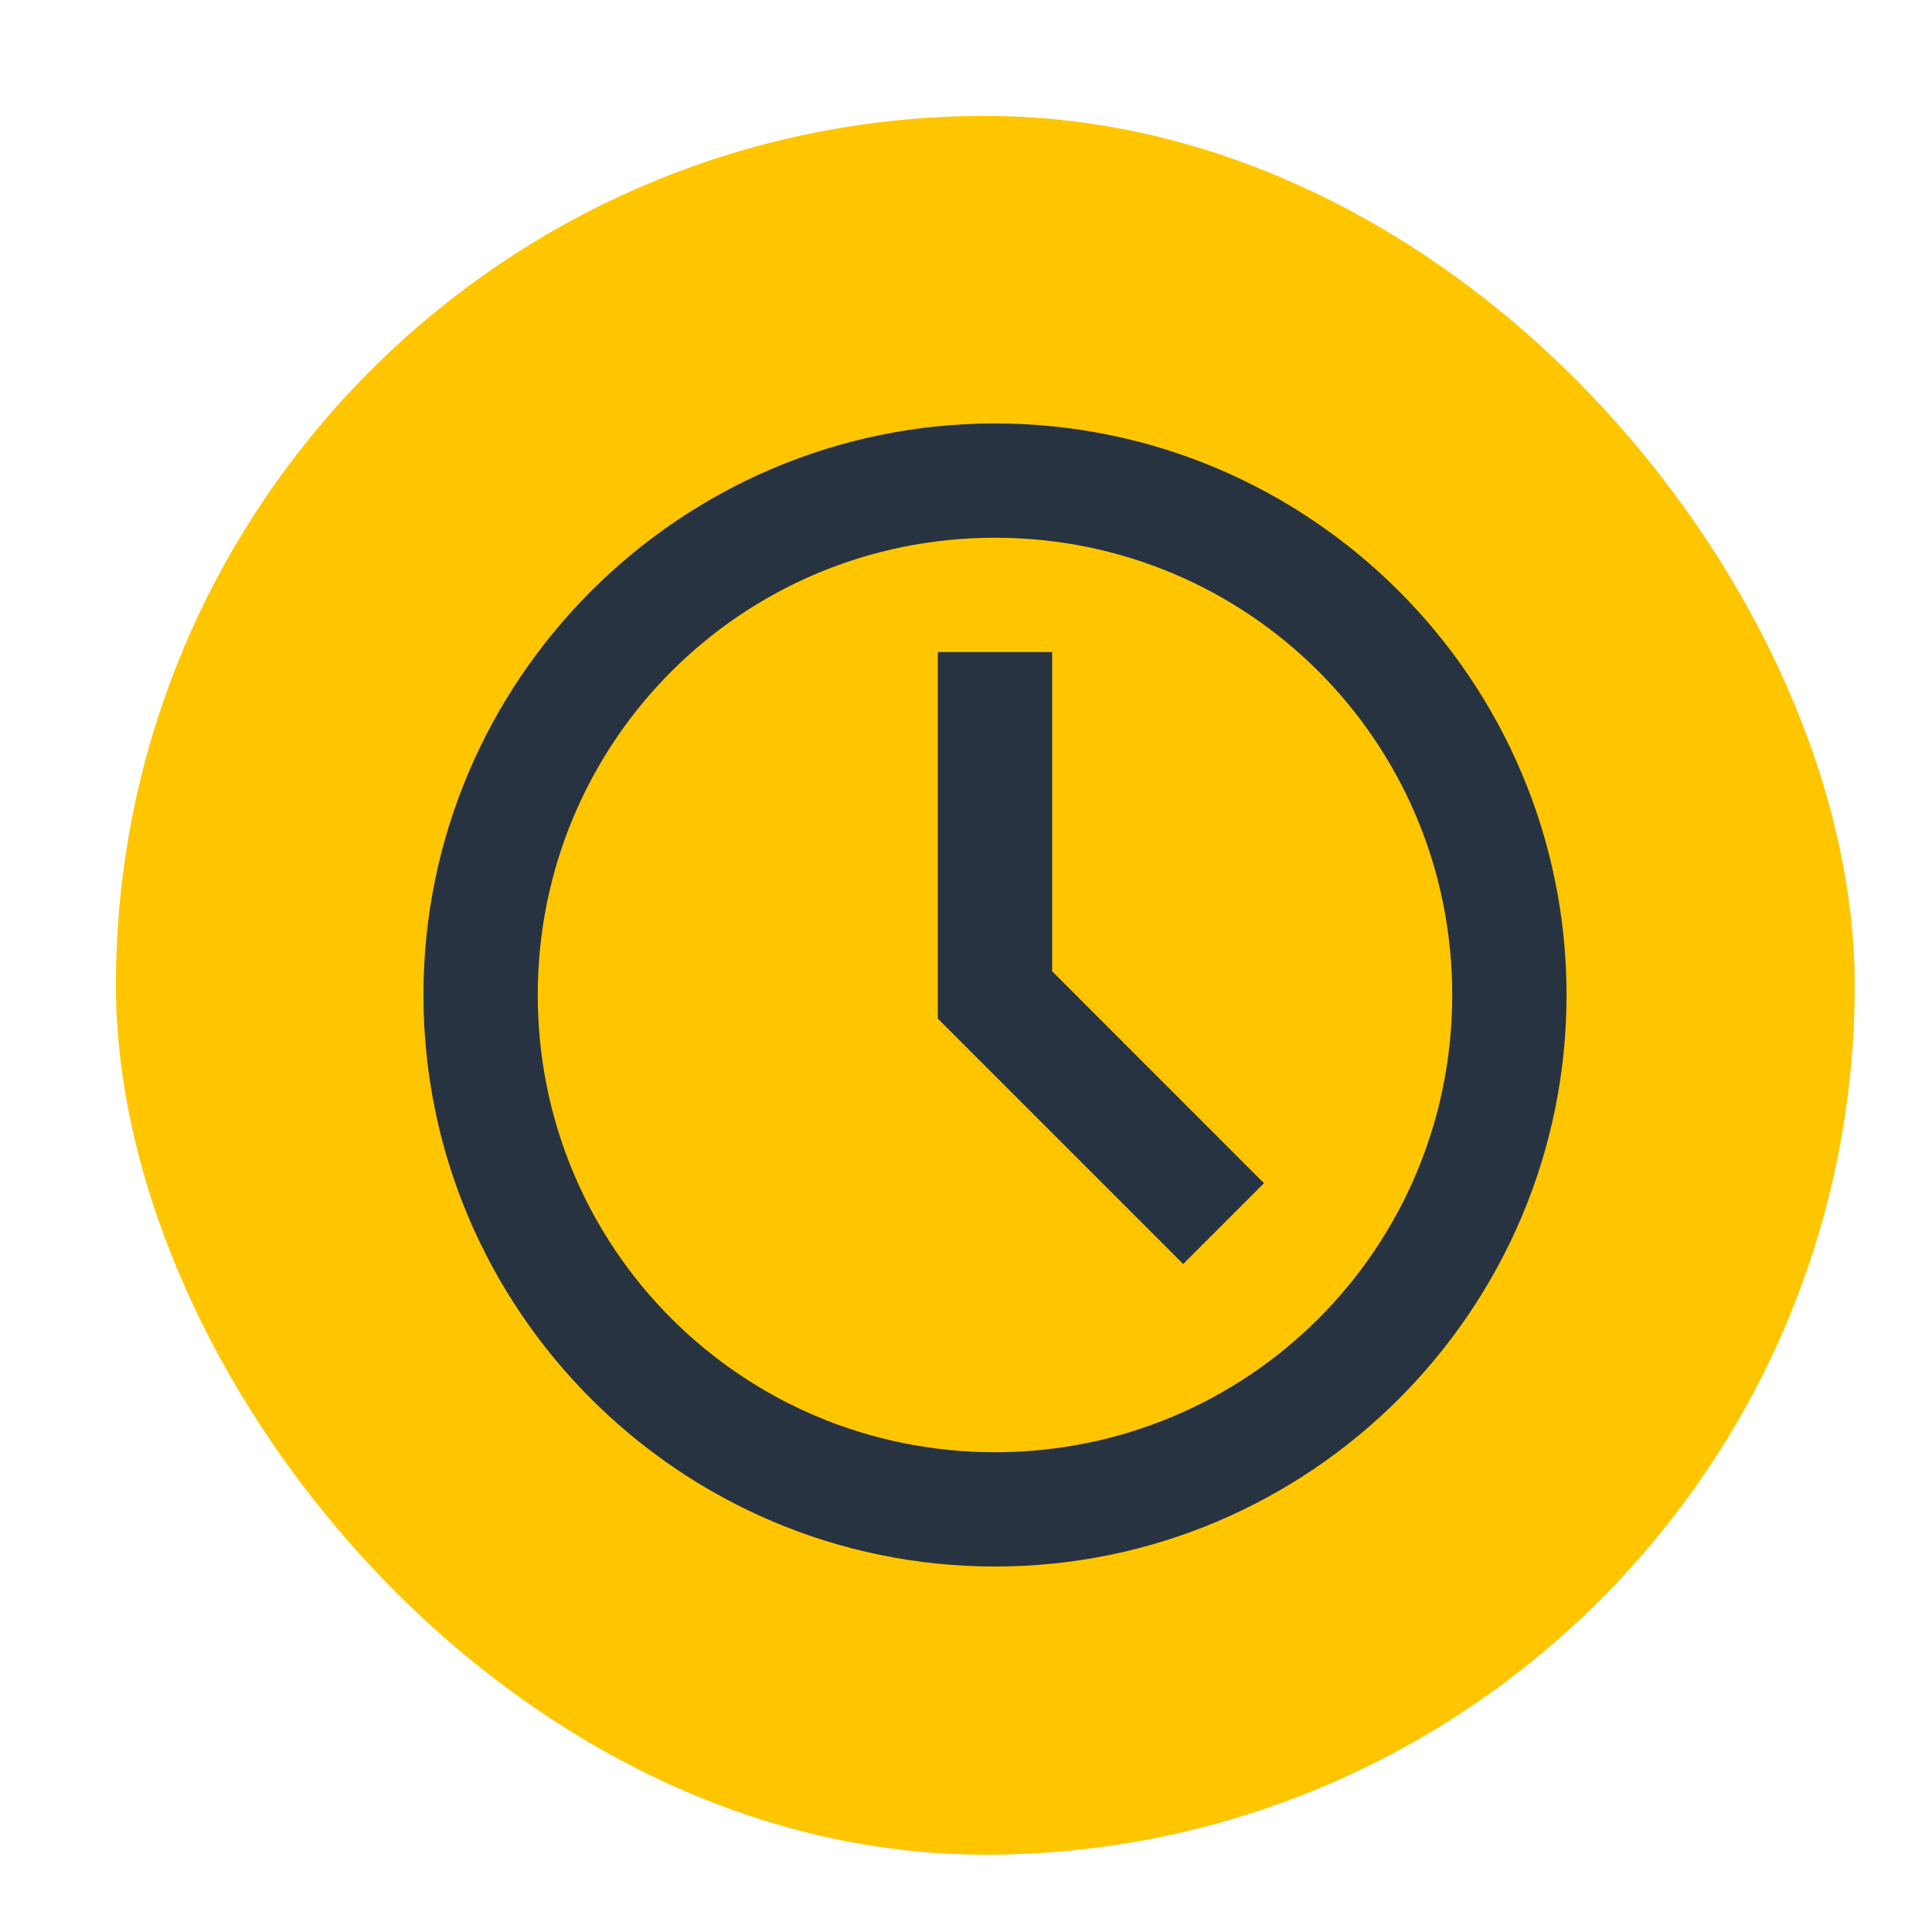
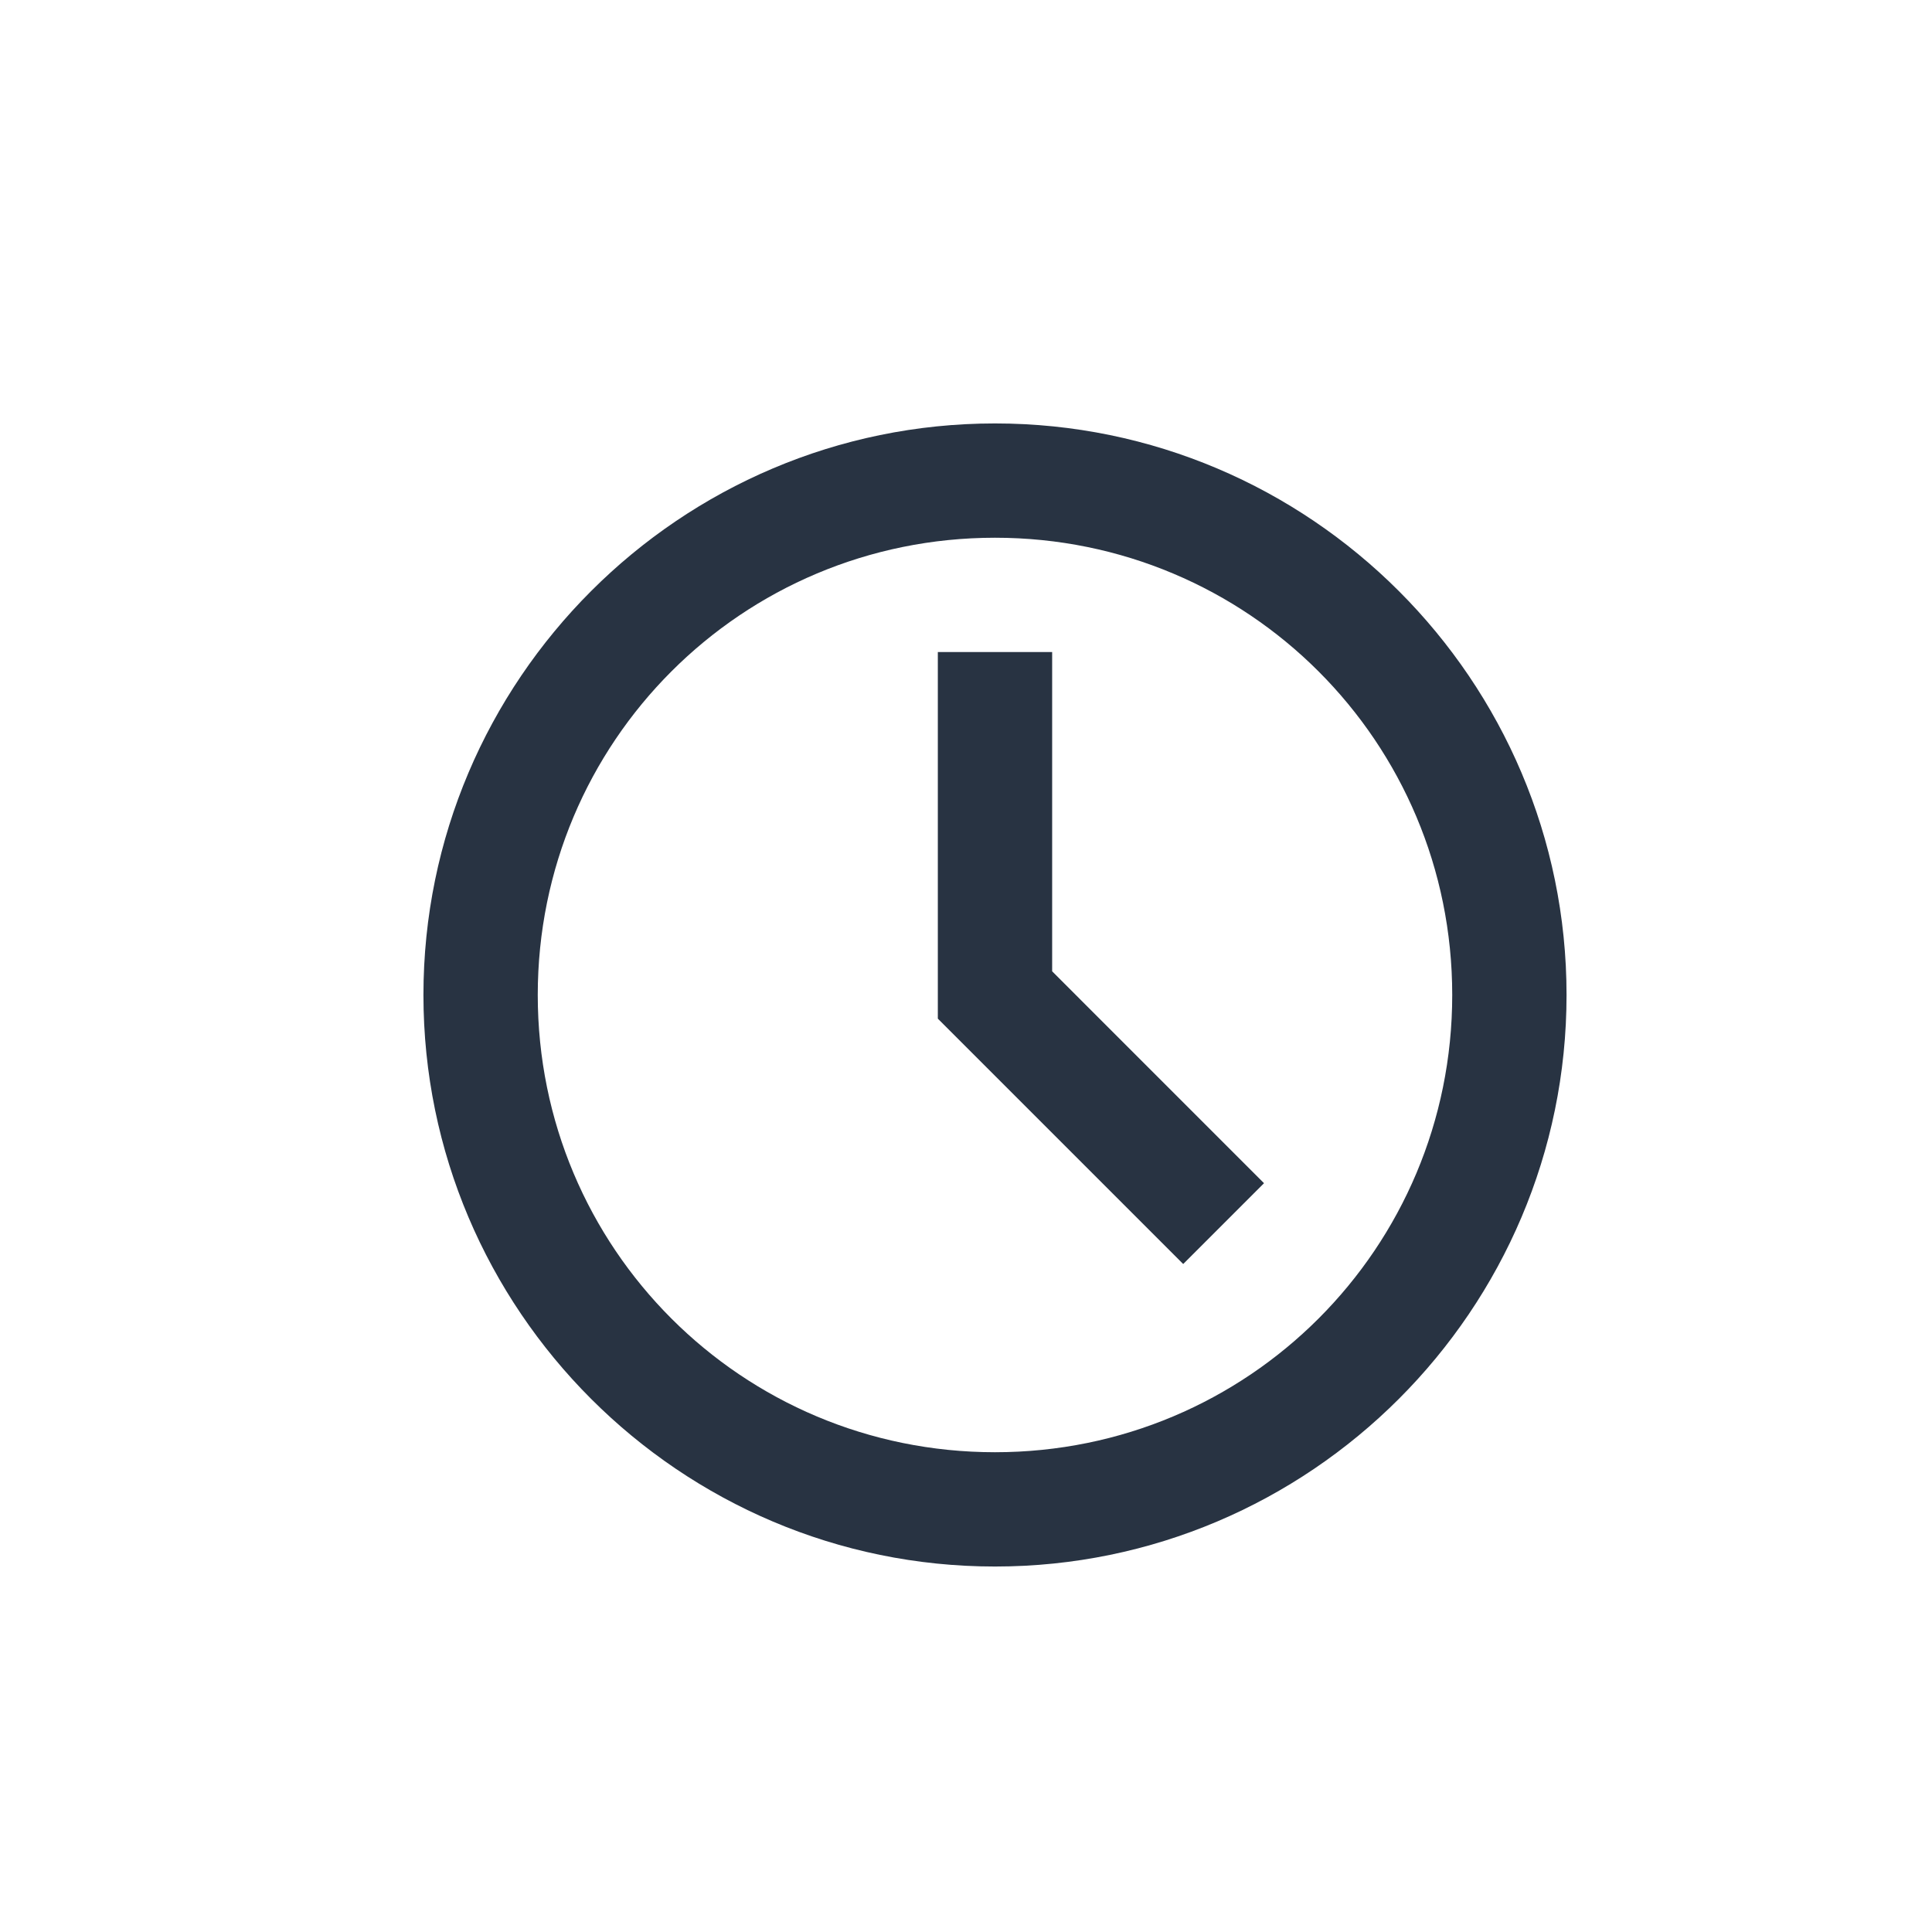
<svg xmlns="http://www.w3.org/2000/svg" width="100" height="100" viewBox="0 0 100 100" fill="none">
-   <rect x="6" y="6" width="90" height="90" rx="45" fill="#FFC600" />
  <path d="M51.5 21.917C35.197 21.917 21.917 35.197 21.917 51.5C21.917 67.803 35.197 81.083 51.5 81.083C67.804 81.083 81.084 67.803 81.084 51.5C81.084 35.197 67.804 21.917 51.5 21.917ZM51.5 27.833C64.606 27.833 75.167 38.394 75.167 51.5C75.167 64.606 64.606 75.167 51.5 75.167C38.395 75.167 27.834 64.606 27.834 51.5C27.834 38.394 38.395 27.833 51.5 27.833ZM48.542 33.75V52.725L61.242 65.425L65.425 61.242L54.459 50.275V33.75H48.542Z" fill="#283342" />
</svg>